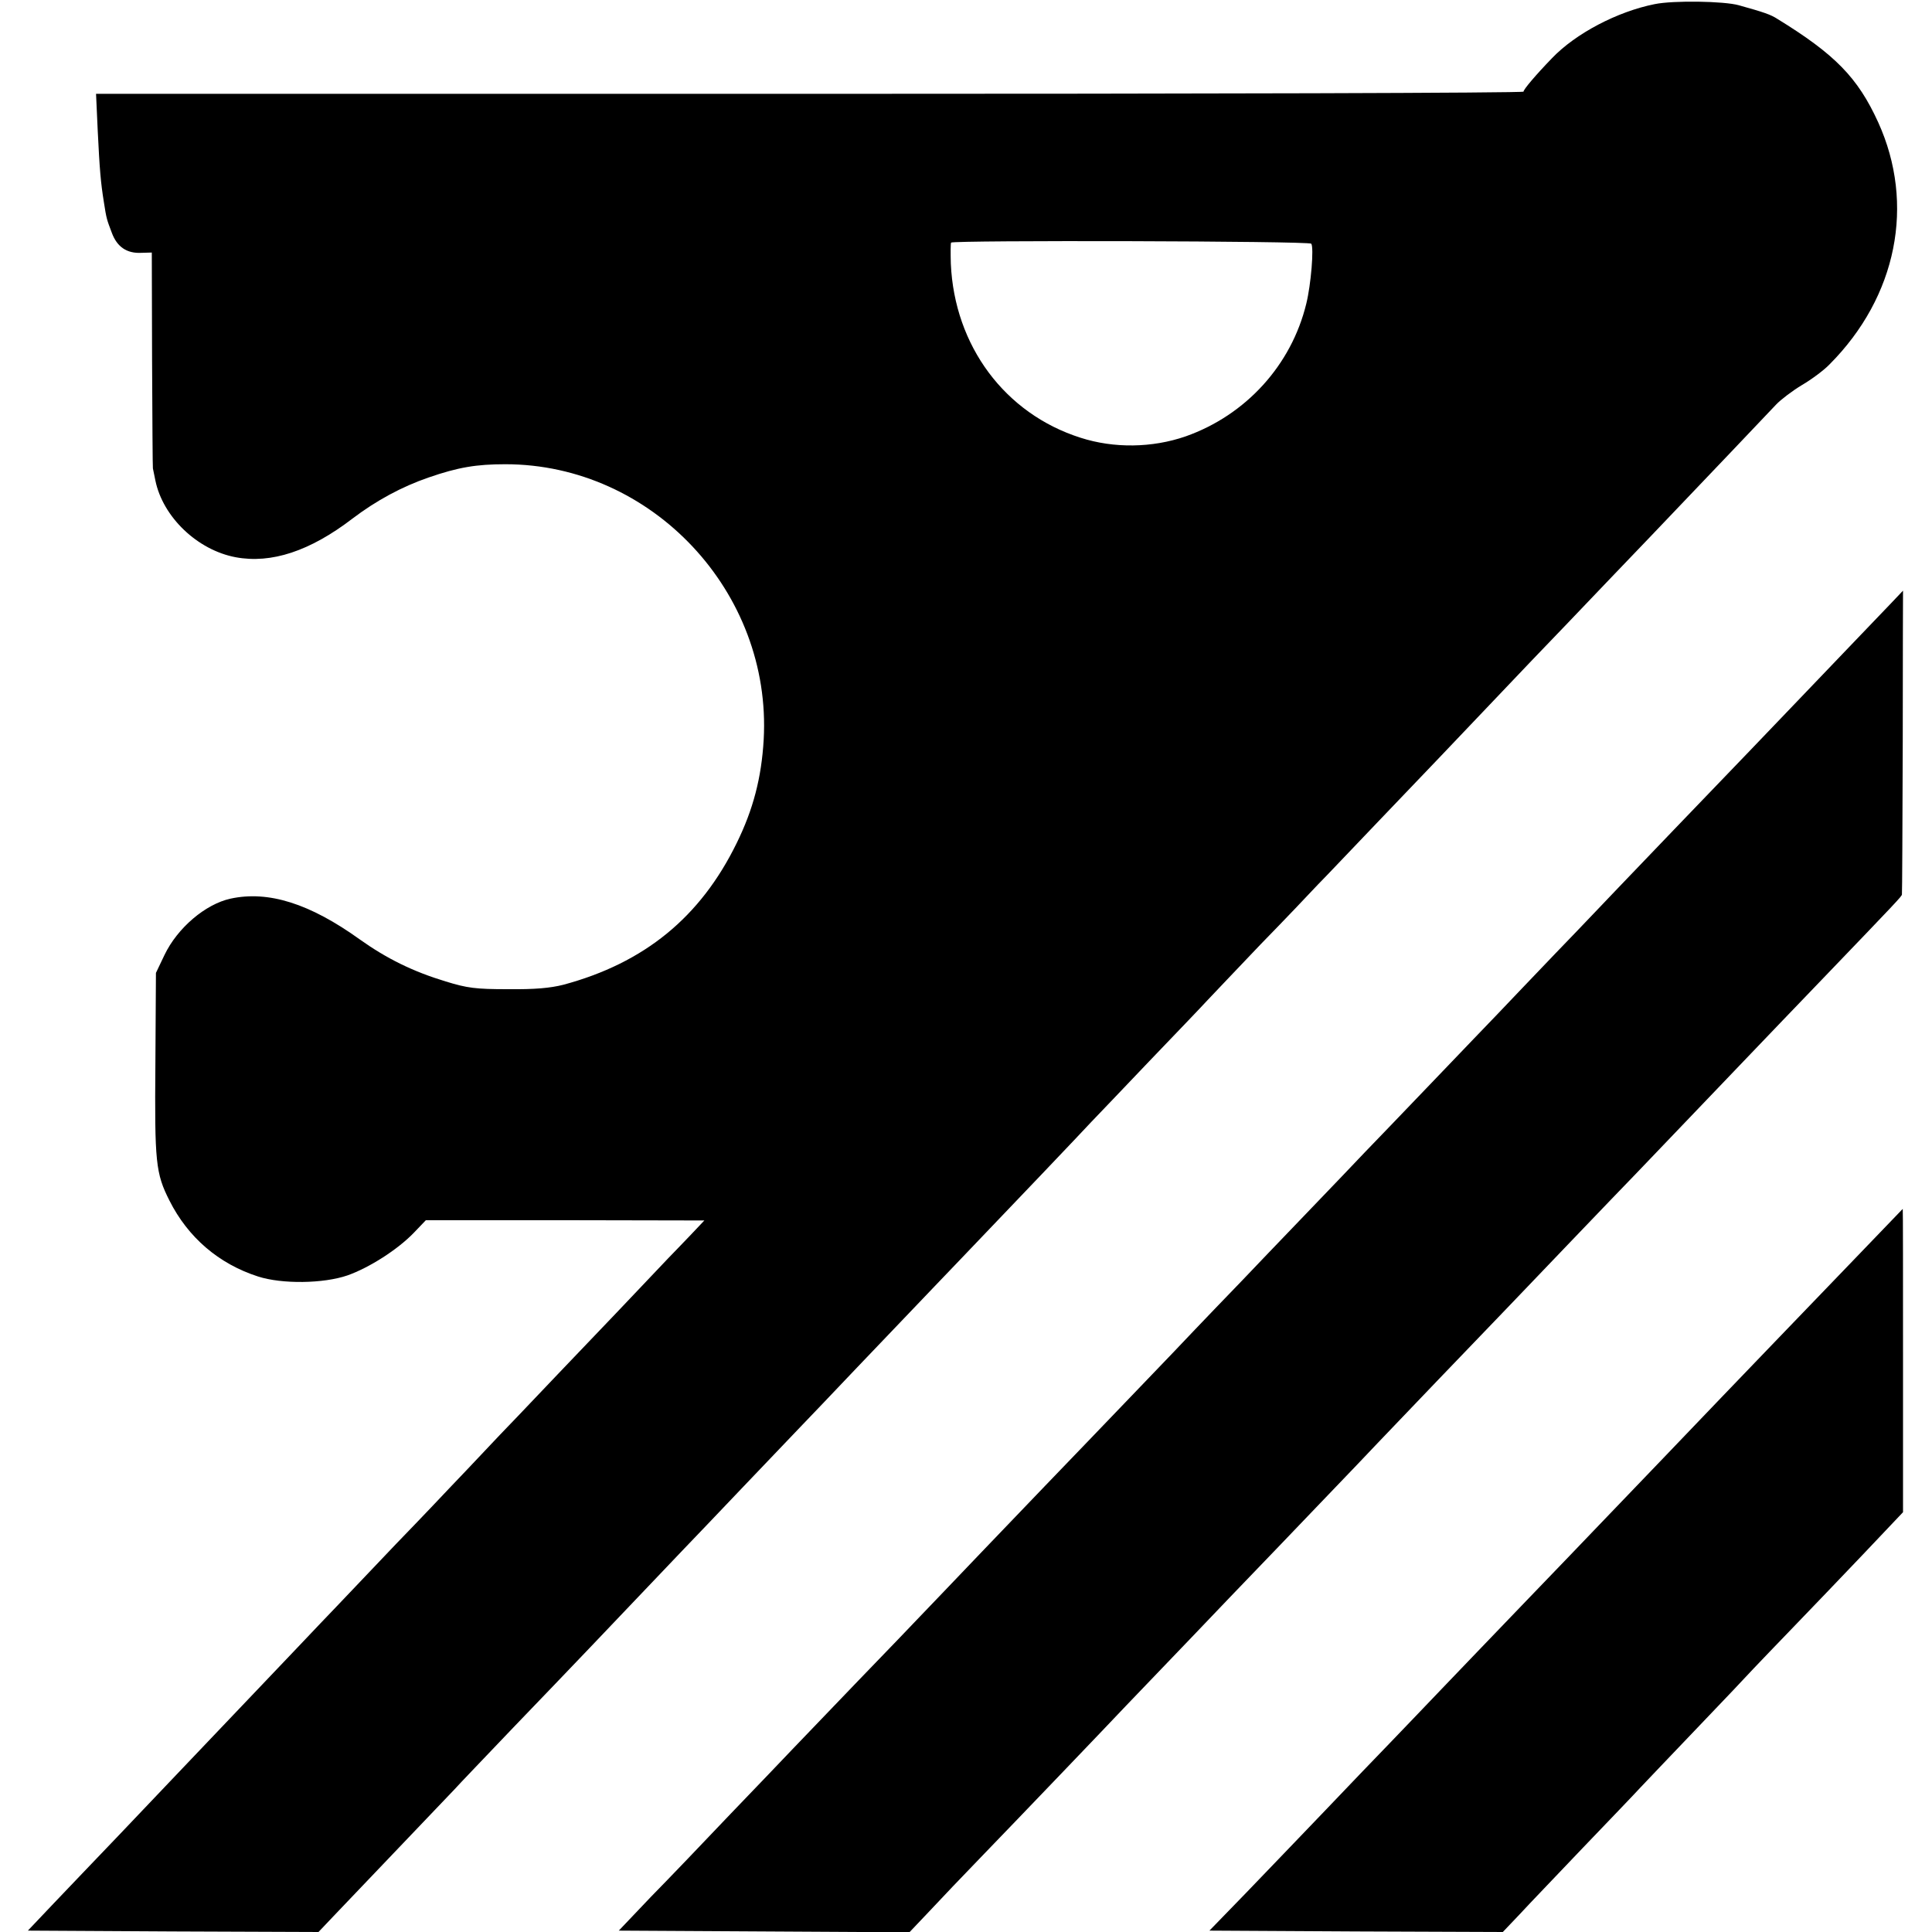
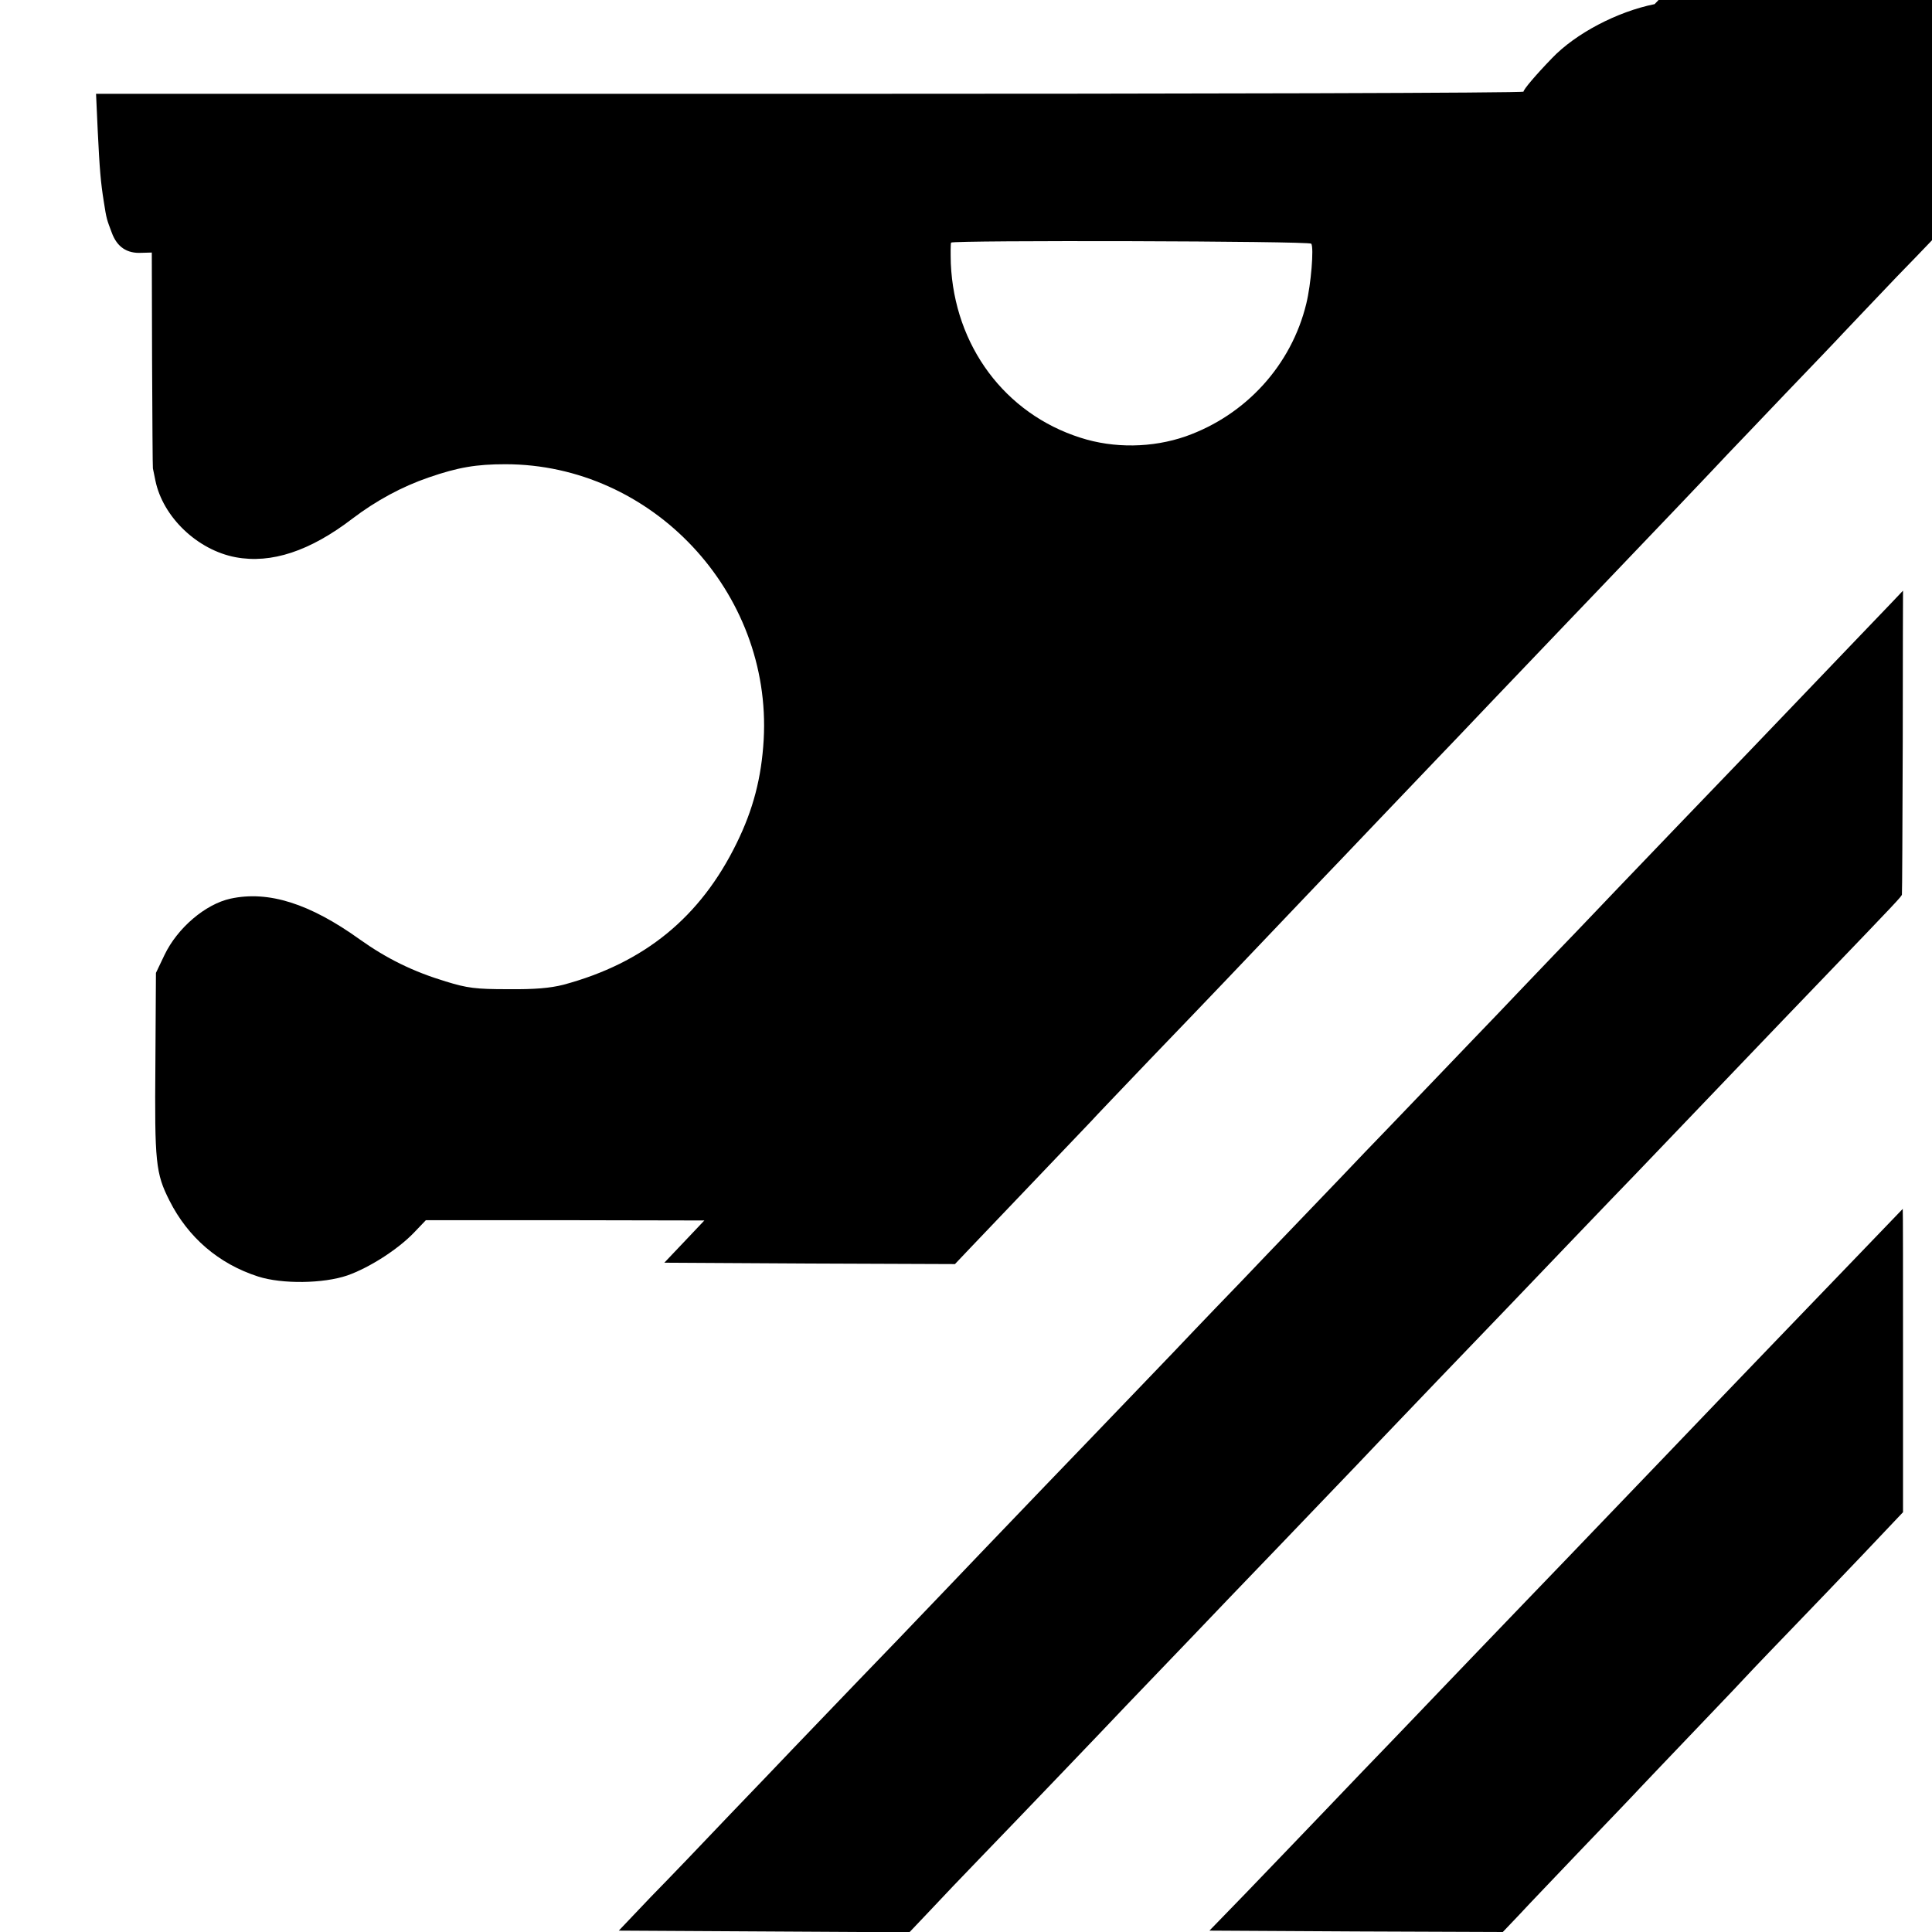
<svg xmlns="http://www.w3.org/2000/svg" version="1" width="933.333" height="933.333" viewBox="0 0 700 700">
-   <path d="M599.5 1.5c-13.5 2.7-28.6 10.6-37.2 19.6-5.9 6.1-10.3 11.3-10.3 12.1 0 .5-116.4.8-258.6.8H34.8l.6 13.2c.7 14.4 1.1 18.9 2.2 25.8 1 6.5 1.1 6.5 2.9 11.3 1.9 5.2 5.5 7.6 10.8 7.3l3.7-.1.1 38.7c.1 21.4.2 39.1.3 39.5.1.5.5 2.4.9 4.4 2.7 13.2 15.2 25.2 29.1 27.8 12.9 2.4 26.9-2.2 42.3-14 8.7-6.6 18-11.6 27.6-14.9 10.7-3.7 17.3-4.8 27.8-4.8 53.1 0 96.6 46.3 93.6 99.8-.8 13.8-3.8 25.3-9.8 37.5-13.1 26.8-33.4 43.4-62.8 51.3-4.8 1.2-10.2 1.7-20.1 1.6-11.7 0-14.7-.4-22.5-2.8-11.9-3.6-21.4-8.3-31.1-15.2-18.1-13-33.1-17.8-46.9-14.8-9.1 2-19.2 10.6-23.9 20.4l-3.1 6.5-.2 33c-.3 35.7.1 39.6 5.1 49.5 6.7 13.3 17.8 22.9 32.1 27.5 8.7 2.8 23.7 2.6 32.4-.4 7.9-2.8 18.1-9.3 24-15.4l4.4-4.6h50.5l50.4.1-5.3 5.6c-3 3.1-6.5 6.8-7.9 8.2-1.4 1.5-9.8 10.3-18.6 19.6-8.9 9.3-18.5 19.4-21.4 22.4-2.9 3-12.2 12.9-20.9 21.9-8.6 9.1-16.7 17.7-18.1 19.1-1.4 1.5-10.1 10.7-19.5 20.4-9.3 9.8-19 20-21.5 22.6-2.5 2.6-8.8 9.2-14 14.7-10.3 10.8-37.8 39.7-45.6 47.9-2.7 2.8-11.4 12-19.4 20.4-8 8.3-18.6 19.5-23.7 24.8l-9.2 9.7 52.6.3 52.7.2 5.5-5.8c31.2-32.7 41.2-43.2 43.7-45.8 1.6-1.8 11.2-11.8 21.4-22.5 22.9-23.8 30.4-31.7 61.9-64.8 2.4-2.5 11.9-12.4 21-22 9.1-9.5 18.6-19.5 21.1-22.1 2.5-2.6 11.8-12.3 20.6-21.6 8.9-9.3 18.5-19.4 21.4-22.4 2.9-3 9.8-10.3 15.4-16.1 20.6-21.5 44.4-46.5 48-50.4 2.1-2.2 11.6-12.1 21-22 9.5-9.9 19-19.8 21-22 2.1-2.2 10.8-11.4 19.4-20.4 8.7-8.9 18-18.7 20.7-21.6 2.8-2.8 12.7-13.3 22.1-23.1 9.4-9.8 19.3-20.2 21.9-22.9 7.8-8.2 22.2-23.3 33.4-35.1 5.8-6 18.9-19.7 29.1-30.4 10.2-10.6 20.1-21 22-23 10.5-11 34.9-36.6 37.5-39.4 1.7-1.8 5.9-5 9.4-7.1 3.6-2.1 8.1-5.5 10-7.5 24.4-24.5 31.1-58 17.6-87.7-7.4-16.2-15.6-24.6-36.6-37.5-2.3-1.5-4.9-2.4-13.9-4.9-5.3-1.5-23.7-1.8-30.5-.4zM475.1 88.3c1 1.4-.1 14.8-1.8 21.7-5.4 22.3-21.9 40.4-43.7 48.1-12.1 4.2-26 4.4-38.1.5-27.4-8.7-45.7-33.3-47-63.1-.1-3.9-.1-7.2.1-7.6.5-.9 129.9-.6 130.5.4zm199.4 141.4c-14.2 14.8-32.7 34.2-40.5 42.3-13.6 14.1-43.7 45.5-48 50-2.9 3-12.9 13.6-22.4 23.4-9.4 9.8-18.9 19.8-21.1 22.1-2.2 2.3-12.8 13.3-23.5 24.5s-21.7 22.6-24.5 25.5c-2.7 2.9-12.6 13.2-22 23-9.3 9.7-19.5 20.3-22.5 23.5-3 3.1-14.3 14.8-25 26.1-10.7 11.2-24.7 25.7-31 32.3-13.5 14-15 15.6-38.5 40.1-9.9 10.4-19.8 20.7-22 23-2.2 2.3-12.3 12.9-22.5 23.4-10.2 10.6-20.9 21.8-23.9 24.9-3 3.2-13.1 13.7-22.5 23.5-9.4 9.9-22.3 23.4-28.8 30l-11.6 12.2 52.6.3 52.7.3 7.4-7.8c4-4.3 12.3-13 18.5-19.4 14.6-15.1 46-47.9 52.6-54.9 2.9-3 13.4-14 23.4-24.4 9.9-10.4 20.1-21 22.6-23.6 2.5-2.6 13.1-13.6 23.5-24.5 10.5-10.9 20.1-21 21.5-22.5 1.4-1.5 11.3-11.8 22.1-23.1 10.8-11.2 21.8-22.7 24.5-25.5 6.6-6.9 41.9-43.8 46.9-48.9 4-4.2 35.9-37.5 44.5-46.5 2.5-2.6 13.1-13.7 23.6-24.6 26.8-27.9 28.4-29.6 28.5-30.3.1-.3.2-25.2.3-55.4 0-30.1.1-54.7.1-54.7s-6.7 7.1-15 15.7zm-2.6 226.5c-21.3 22.1-40.6 42.2-47.9 49.8-5.6 5.9-39.3 41-46.5 48.5-2.2 2.3-13.3 13.9-24.6 25.6-11.3 11.8-25.3 26.3-31 32.3-5.7 6-13.9 14.5-18.2 19-4.3 4.4-14.9 15.5-23.5 24.5s-21.6 22.5-28.8 30l-13.2 13.6 53.2.3 53.1.2 5.9-6.2c3.2-3.5 13.7-14.4 23.1-24.3 9.5-9.9 19-19.8 21-22 2.1-2.2 11.3-11.9 20.5-21.5s18.4-19.3 20.4-21.5c2.1-2.2 8.6-9 14.4-15 5.9-6.1 17.2-17.9 25.2-26.3l14.5-15.3V493c0-30.3 0-55-.1-55 0 0-7.9 8.2-17.5 18.2z" />
+   <path d="M599.5 1.5c-13.5 2.7-28.6 10.6-37.2 19.6-5.9 6.1-10.3 11.3-10.3 12.1 0 .5-116.4.8-258.6.8H34.8l.6 13.2c.7 14.4 1.1 18.9 2.2 25.8 1 6.5 1.1 6.5 2.9 11.3 1.9 5.2 5.5 7.6 10.8 7.3l3.7-.1.1 38.7c.1 21.4.2 39.1.3 39.5.1.5.5 2.4.9 4.4 2.7 13.2 15.2 25.2 29.1 27.8 12.9 2.4 26.9-2.2 42.3-14 8.7-6.6 18-11.6 27.6-14.9 10.7-3.7 17.3-4.8 27.8-4.8 53.1 0 96.6 46.3 93.6 99.8-.8 13.8-3.8 25.3-9.8 37.5-13.1 26.8-33.4 43.4-62.8 51.3-4.8 1.2-10.2 1.7-20.1 1.6-11.7 0-14.7-.4-22.5-2.8-11.9-3.6-21.4-8.3-31.1-15.2-18.1-13-33.1-17.8-46.9-14.8-9.1 2-19.2 10.6-23.9 20.4l-3.1 6.5-.2 33c-.3 35.7.1 39.6 5.1 49.5 6.7 13.3 17.8 22.9 32.1 27.5 8.7 2.8 23.7 2.6 32.4-.4 7.9-2.8 18.1-9.3 24-15.4l4.4-4.6h50.5l50.4.1-5.3 5.6l-9.2 9.7 52.6.3 52.7.2 5.5-5.8c31.2-32.7 41.2-43.2 43.7-45.8 1.6-1.8 11.2-11.8 21.4-22.5 22.9-23.8 30.4-31.7 61.9-64.8 2.4-2.5 11.9-12.4 21-22 9.1-9.5 18.6-19.5 21.1-22.1 2.5-2.6 11.8-12.3 20.6-21.6 8.9-9.3 18.5-19.4 21.4-22.4 2.9-3 9.8-10.3 15.4-16.1 20.6-21.5 44.4-46.5 48-50.4 2.1-2.2 11.6-12.1 21-22 9.5-9.9 19-19.8 21-22 2.1-2.2 10.8-11.4 19.4-20.4 8.7-8.9 18-18.7 20.7-21.6 2.8-2.8 12.7-13.3 22.1-23.1 9.4-9.8 19.3-20.2 21.9-22.9 7.8-8.2 22.2-23.3 33.4-35.1 5.8-6 18.9-19.7 29.1-30.4 10.2-10.6 20.1-21 22-23 10.5-11 34.9-36.6 37.5-39.4 1.7-1.8 5.9-5 9.4-7.1 3.6-2.1 8.1-5.5 10-7.5 24.4-24.5 31.1-58 17.6-87.7-7.4-16.2-15.6-24.6-36.6-37.5-2.3-1.5-4.9-2.4-13.9-4.9-5.3-1.5-23.7-1.8-30.5-.4zM475.1 88.3c1 1.4-.1 14.8-1.8 21.7-5.4 22.3-21.9 40.4-43.7 48.1-12.1 4.2-26 4.4-38.1.5-27.4-8.7-45.7-33.3-47-63.1-.1-3.9-.1-7.2.1-7.6.5-.9 129.9-.6 130.5.4zm199.4 141.4c-14.2 14.8-32.7 34.2-40.5 42.3-13.6 14.1-43.7 45.5-48 50-2.9 3-12.9 13.6-22.4 23.4-9.4 9.8-18.9 19.8-21.1 22.1-2.2 2.3-12.8 13.3-23.5 24.5s-21.7 22.6-24.5 25.5c-2.7 2.9-12.6 13.2-22 23-9.3 9.7-19.5 20.3-22.5 23.5-3 3.1-14.3 14.8-25 26.1-10.7 11.2-24.7 25.7-31 32.3-13.5 14-15 15.6-38.5 40.1-9.9 10.4-19.8 20.7-22 23-2.2 2.3-12.3 12.9-22.5 23.4-10.2 10.6-20.9 21.8-23.9 24.9-3 3.2-13.1 13.7-22.5 23.5-9.4 9.9-22.3 23.4-28.8 30l-11.6 12.2 52.6.3 52.7.3 7.4-7.8c4-4.3 12.3-13 18.5-19.4 14.6-15.1 46-47.9 52.6-54.9 2.9-3 13.4-14 23.4-24.4 9.9-10.4 20.1-21 22.6-23.6 2.5-2.6 13.1-13.6 23.5-24.5 10.5-10.9 20.1-21 21.5-22.5 1.4-1.5 11.3-11.8 22.1-23.1 10.8-11.2 21.8-22.7 24.5-25.5 6.6-6.9 41.9-43.8 46.9-48.9 4-4.2 35.9-37.5 44.5-46.5 2.5-2.6 13.1-13.7 23.6-24.6 26.8-27.9 28.4-29.6 28.5-30.3.1-.3.2-25.2.3-55.4 0-30.1.1-54.7.1-54.7s-6.7 7.1-15 15.7zm-2.6 226.5c-21.3 22.1-40.6 42.2-47.9 49.8-5.6 5.9-39.3 41-46.5 48.5-2.2 2.3-13.3 13.9-24.6 25.6-11.3 11.8-25.3 26.3-31 32.3-5.7 6-13.9 14.5-18.2 19-4.3 4.4-14.9 15.5-23.5 24.5s-21.6 22.5-28.8 30l-13.2 13.6 53.2.3 53.1.2 5.9-6.2c3.2-3.5 13.7-14.4 23.1-24.3 9.5-9.9 19-19.8 21-22 2.1-2.2 11.3-11.9 20.5-21.5s18.4-19.3 20.4-21.5c2.1-2.2 8.6-9 14.4-15 5.9-6.1 17.2-17.9 25.2-26.3l14.5-15.3V493c0-30.3 0-55-.1-55 0 0-7.9 8.2-17.5 18.2z" />
</svg>